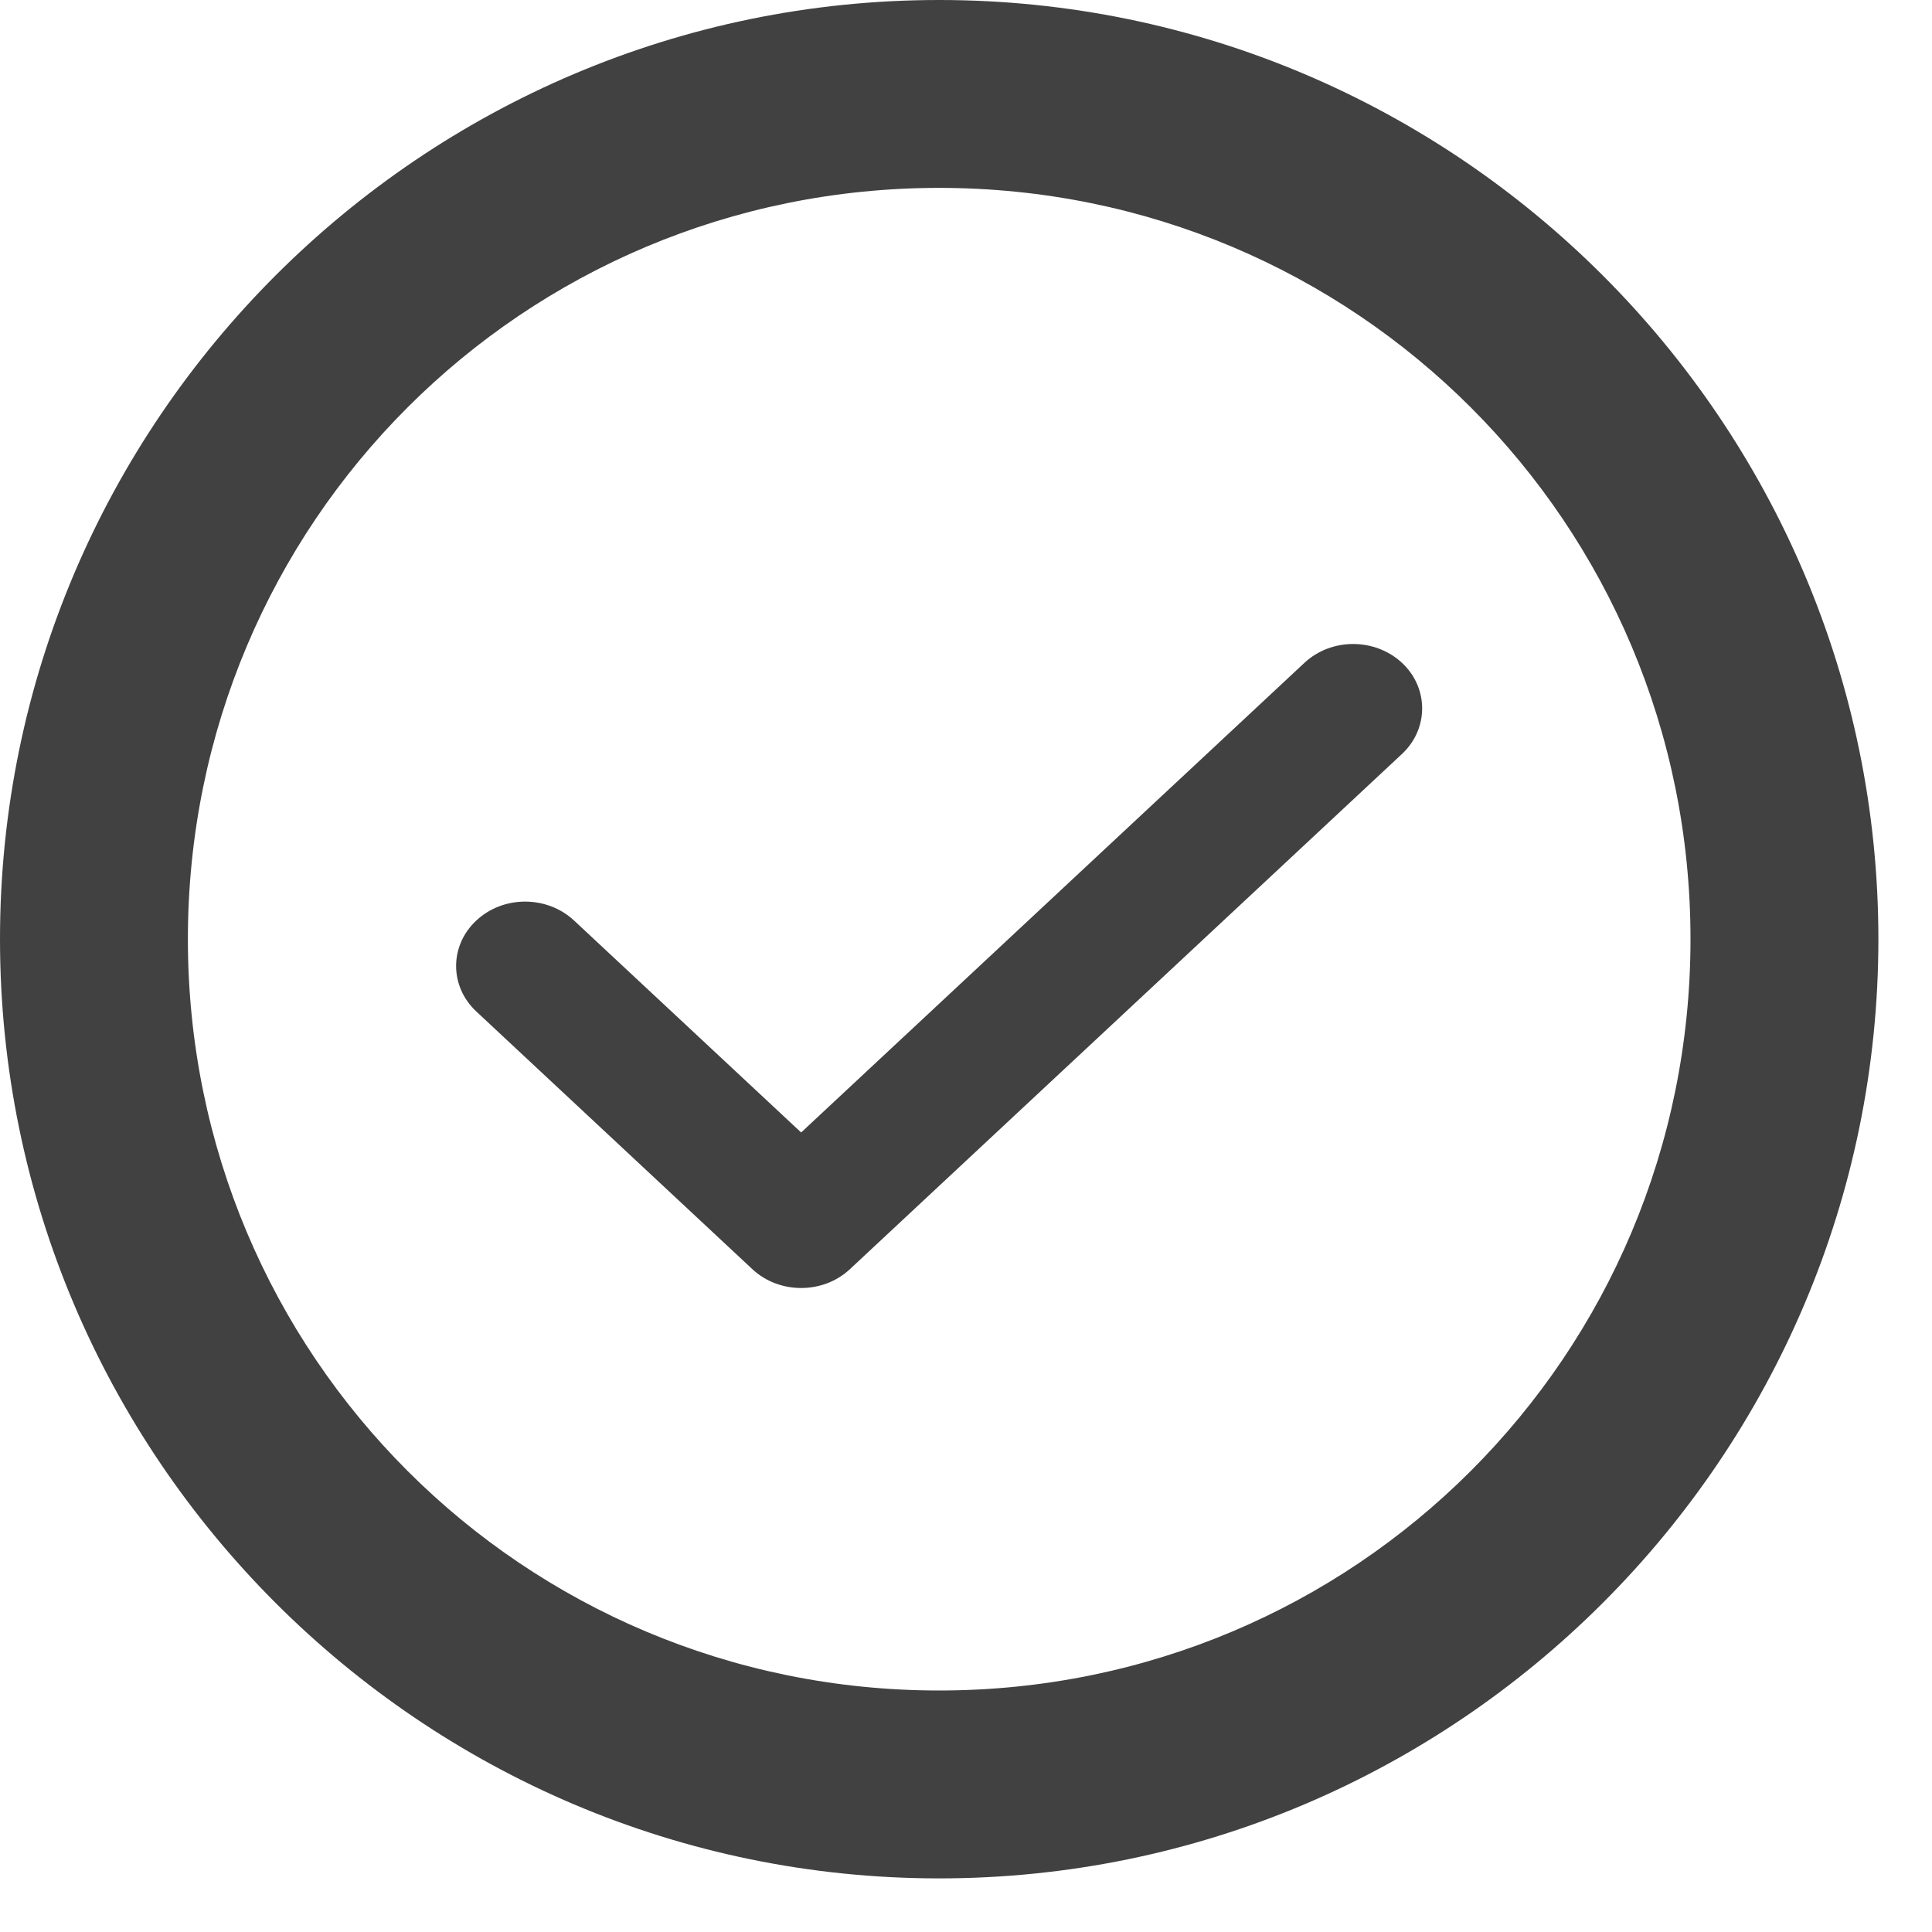
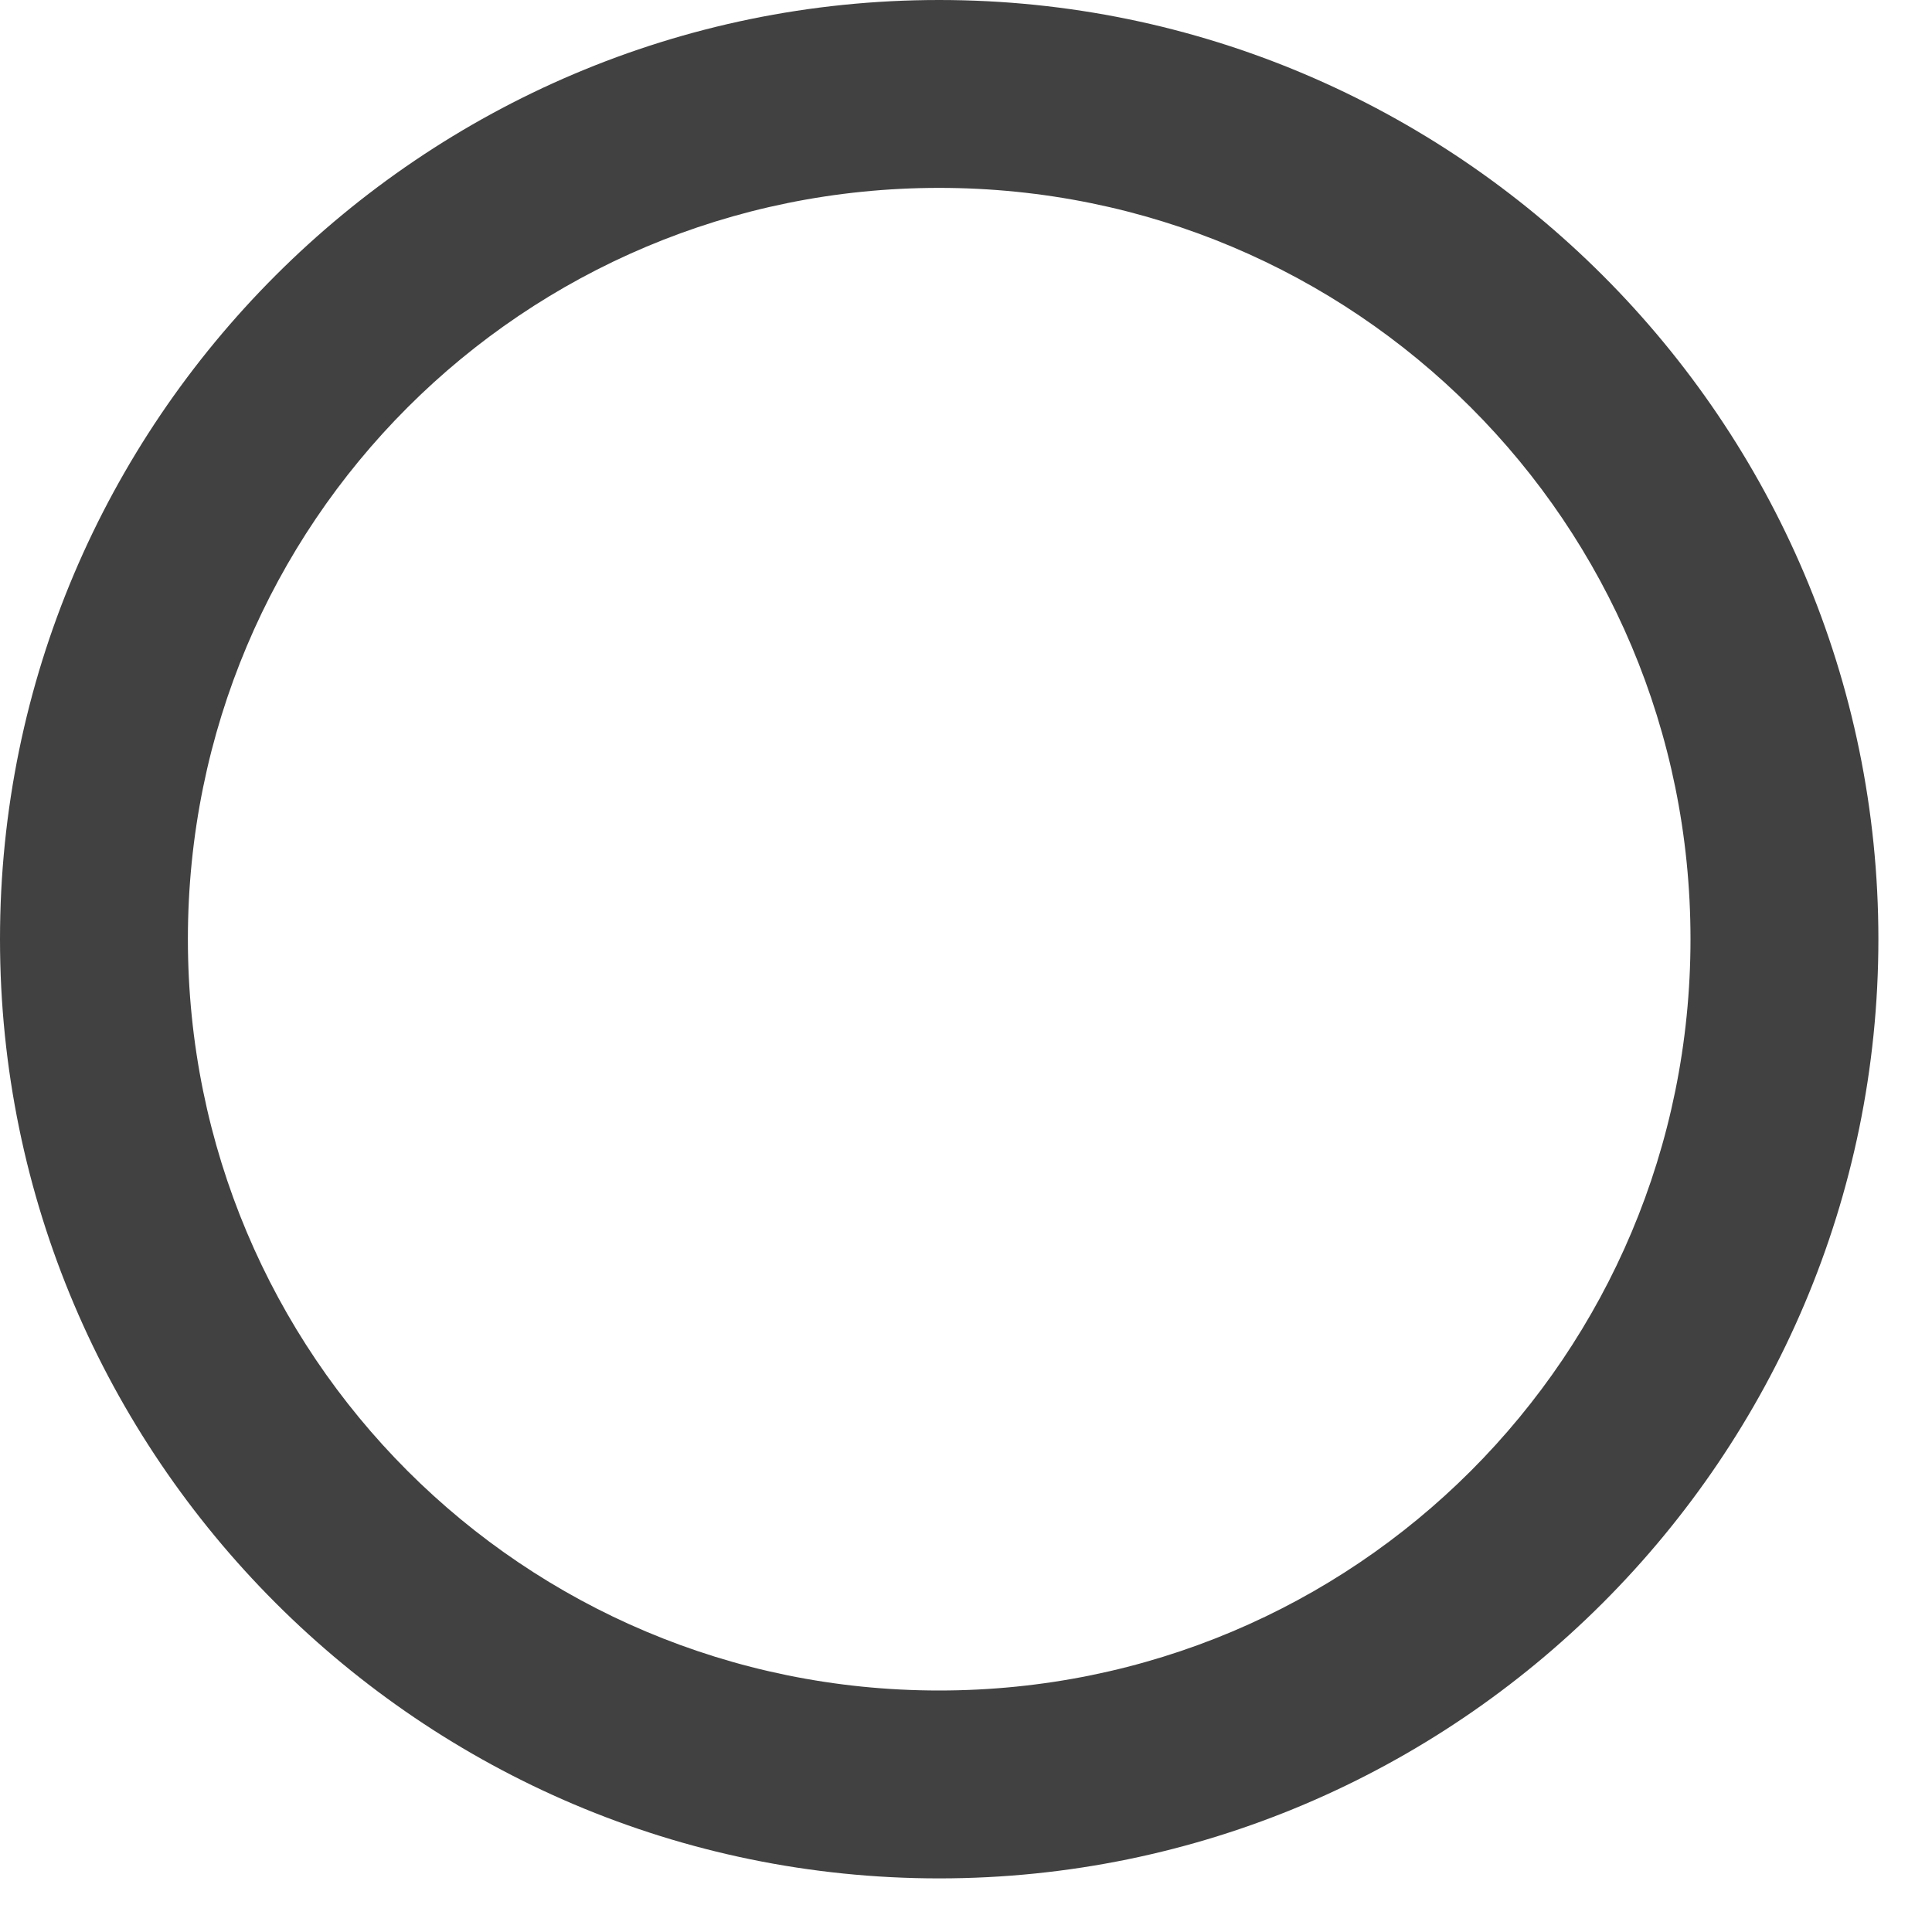
<svg xmlns="http://www.w3.org/2000/svg" width="12" height="12" viewBox="0 0 12 12" fill="none">
  <path d="M5.833 0C2.619 0 0 2.619 0 5.833C0 9.048 2.619 11.667 5.833 11.667C9.048 11.667 11.667 9.048 11.667 5.833C11.667 2.619 9.048 0 5.833 0ZM5.833 1.167C8.418 1.167 10.5 3.249 10.5 5.833C10.5 8.418 8.418 10.5 5.833 10.5C3.249 10.5 1.167 8.418 1.167 5.833C1.167 3.249 3.249 1.167 5.833 1.167Z" fill="#414141" />
-   <path fill-rule="evenodd" clip-rule="evenodd" d="M8.708 4.117C8.875 4.273 8.875 4.527 8.708 4.683L5.279 7.883C5.112 8.039 4.84 8.039 4.673 7.883L2.959 6.283C2.791 6.127 2.791 5.873 2.959 5.717C3.126 5.561 3.397 5.561 3.565 5.717L4.976 7.034L8.102 4.117C8.269 3.961 8.54 3.961 8.708 4.117Z" fill="#414141" />
</svg>